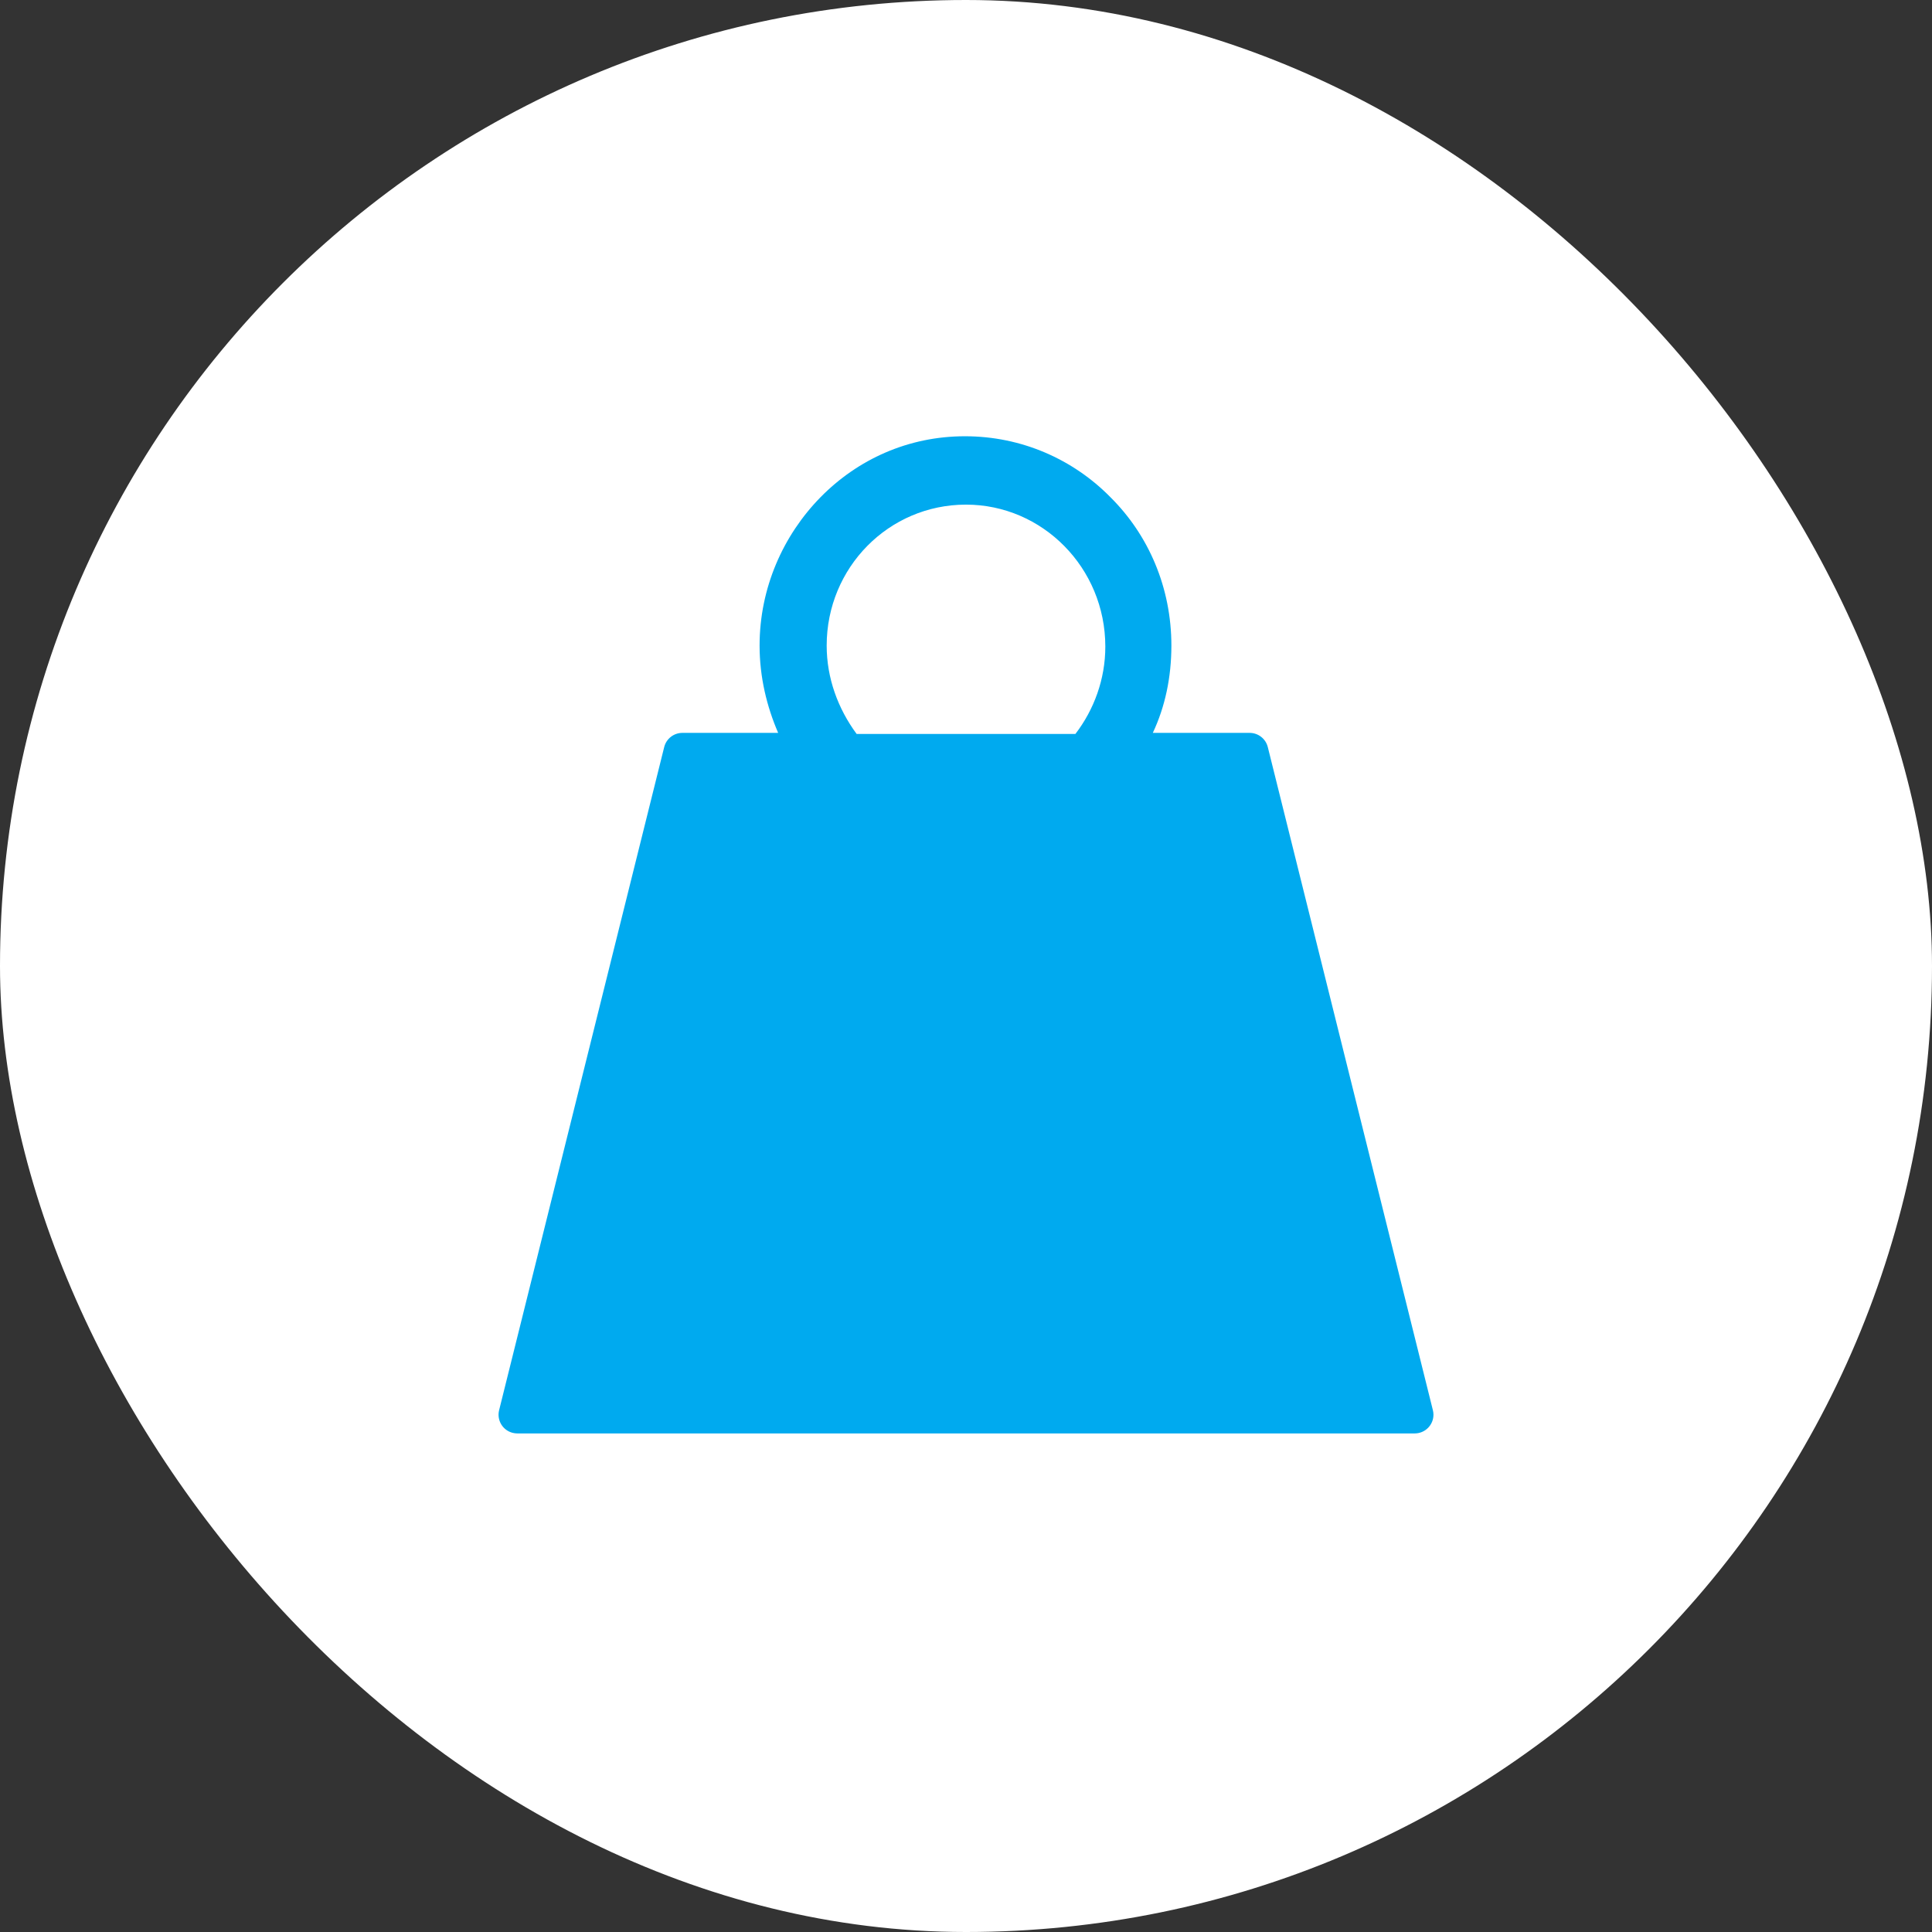
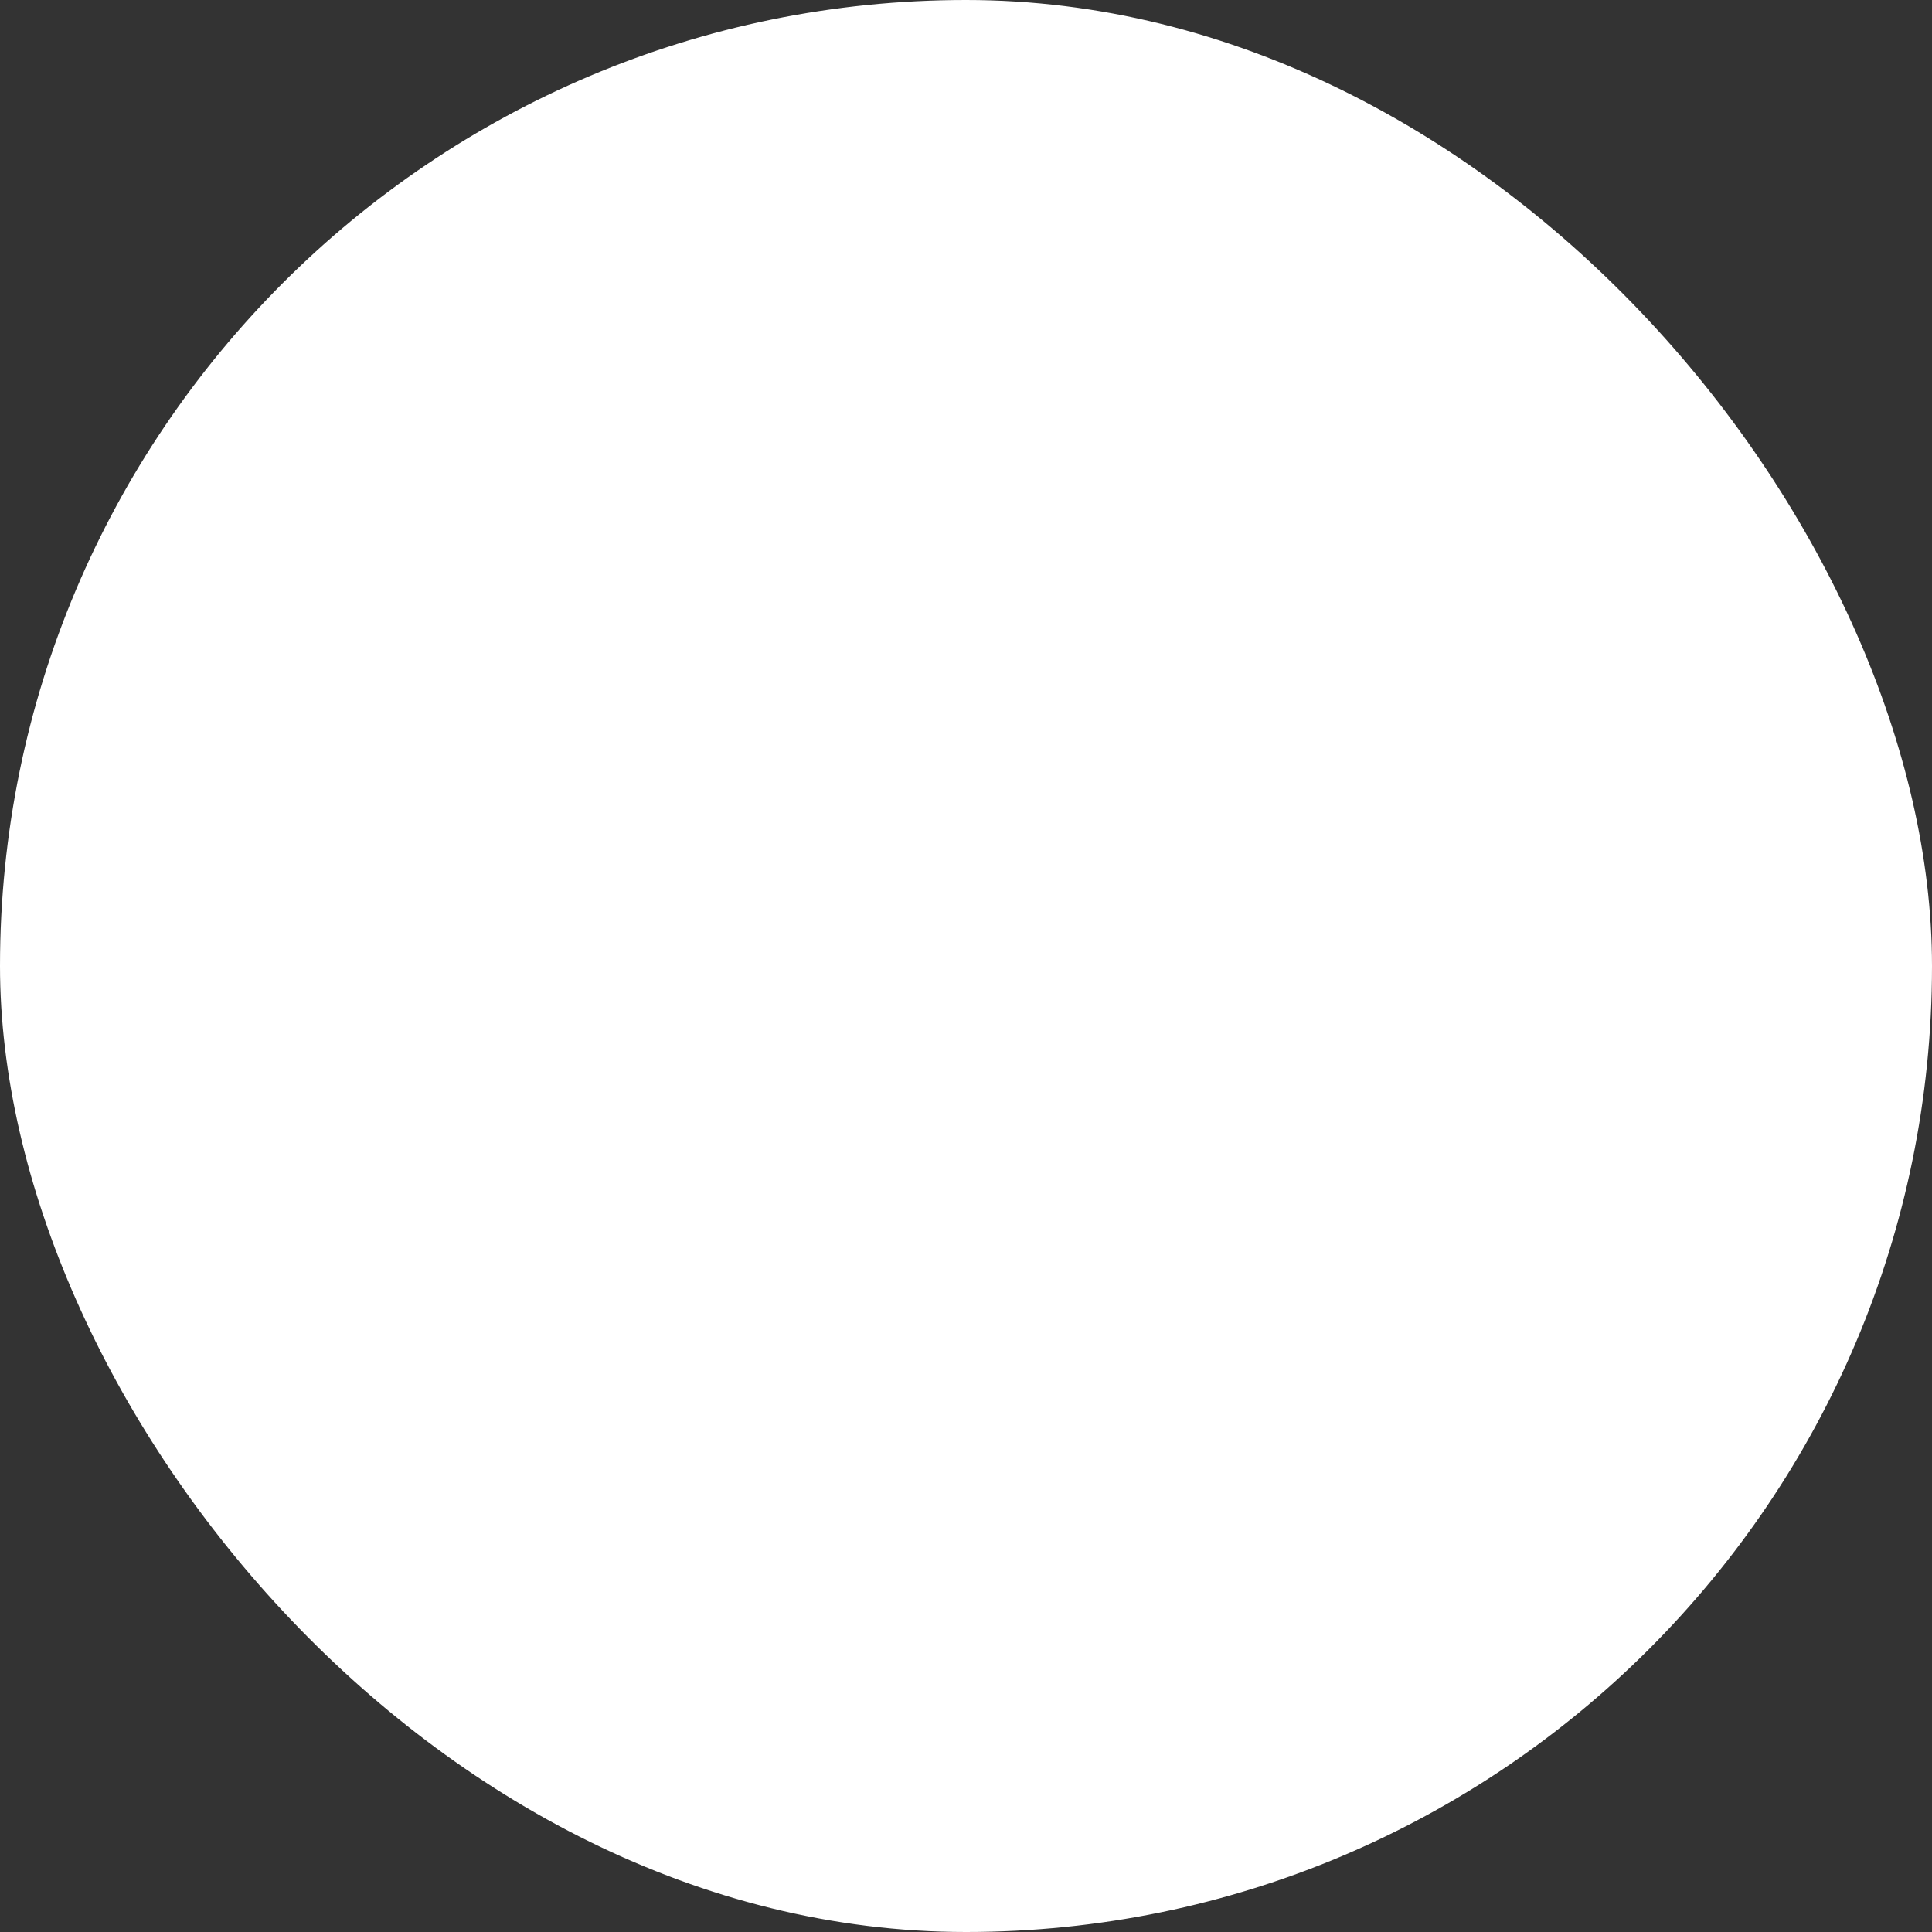
<svg xmlns="http://www.w3.org/2000/svg" xmlns:xlink="http://www.w3.org/1999/xlink" width="62px" height="62px" viewBox="0 0 62 62" version="1.1">
  <rect x="0" y="0" width="62" height="62" fill="#333333" stroke="none" />
  <title>E99248A7-B566-42B9-B53A-C4346D9E27E9</title>
  <defs>
-     <rect id="path-1" x="0" y="0" width="38" height="38" />
-   </defs>
+     </defs>
  <g id="Page-1" stroke="none" stroke-width="1" fill="none" fill-rule="evenodd">
    <g id="Product-Detail_Desktop" transform="translate(-535, -1466)">
      <g id="Group-14-Copy-4" transform="translate(535, 1466)">
        <rect id="Rectangle-5-Copy-10" fill="#FFFFFF" x="0" y="0" width="62" height="62" rx="31" />
        <g id="Combined-Shape" transform="translate(12, 12)">
          <mask id="mask-2" fill="white">
            <use xlink:href="#path-1" />
          </mask>
          <g id="Mask" />
-           <path d="M18.967,2 C20.788,2 22.444,2.743 23.637,3.958 C24.862,5.173 25.591,6.861 25.591,8.717 C25.591,9.73 25.392,10.675 24.995,11.519 L24.995,11.519 L28.103,11.519 C28.378,11.519 28.618,11.707 28.685,11.974 L28.685,11.974 L33.983,33.255 C33.995,33.302 34.001,33.351 34.001,33.4 C34.001,33.731 33.732,34 33.401,34 L33.401,34 L4.599,34 C4.55,34 4.501,33.994 4.454,33.982 C4.133,33.902 3.937,33.577 4.017,33.255 L4.017,33.255 L9.315,11.974 C9.382,11.707 9.622,11.519 9.898,11.519 L9.898,11.519 L12.972,11.519 C12.608,10.675 12.376,9.73 12.376,8.717 C12.376,6.861 13.138,5.173 14.33,3.958 C15.523,2.743 17.145,2 18.967,2 Z M19,4.194 C16.516,4.194 14.529,6.219 14.529,8.717 C14.529,9.764 14.893,10.743 15.49,11.553 L15.49,11.553 L22.511,11.553 C23.107,10.776 23.471,9.797 23.471,8.751 C23.471,6.219 21.451,4.194 19,4.194 Z" id="Shape" fill="#00AAEF" fill-rule="nonzero" mask="url(#mask-2)" />
        </g>
      </g>
    </g>
  </g>
</svg>